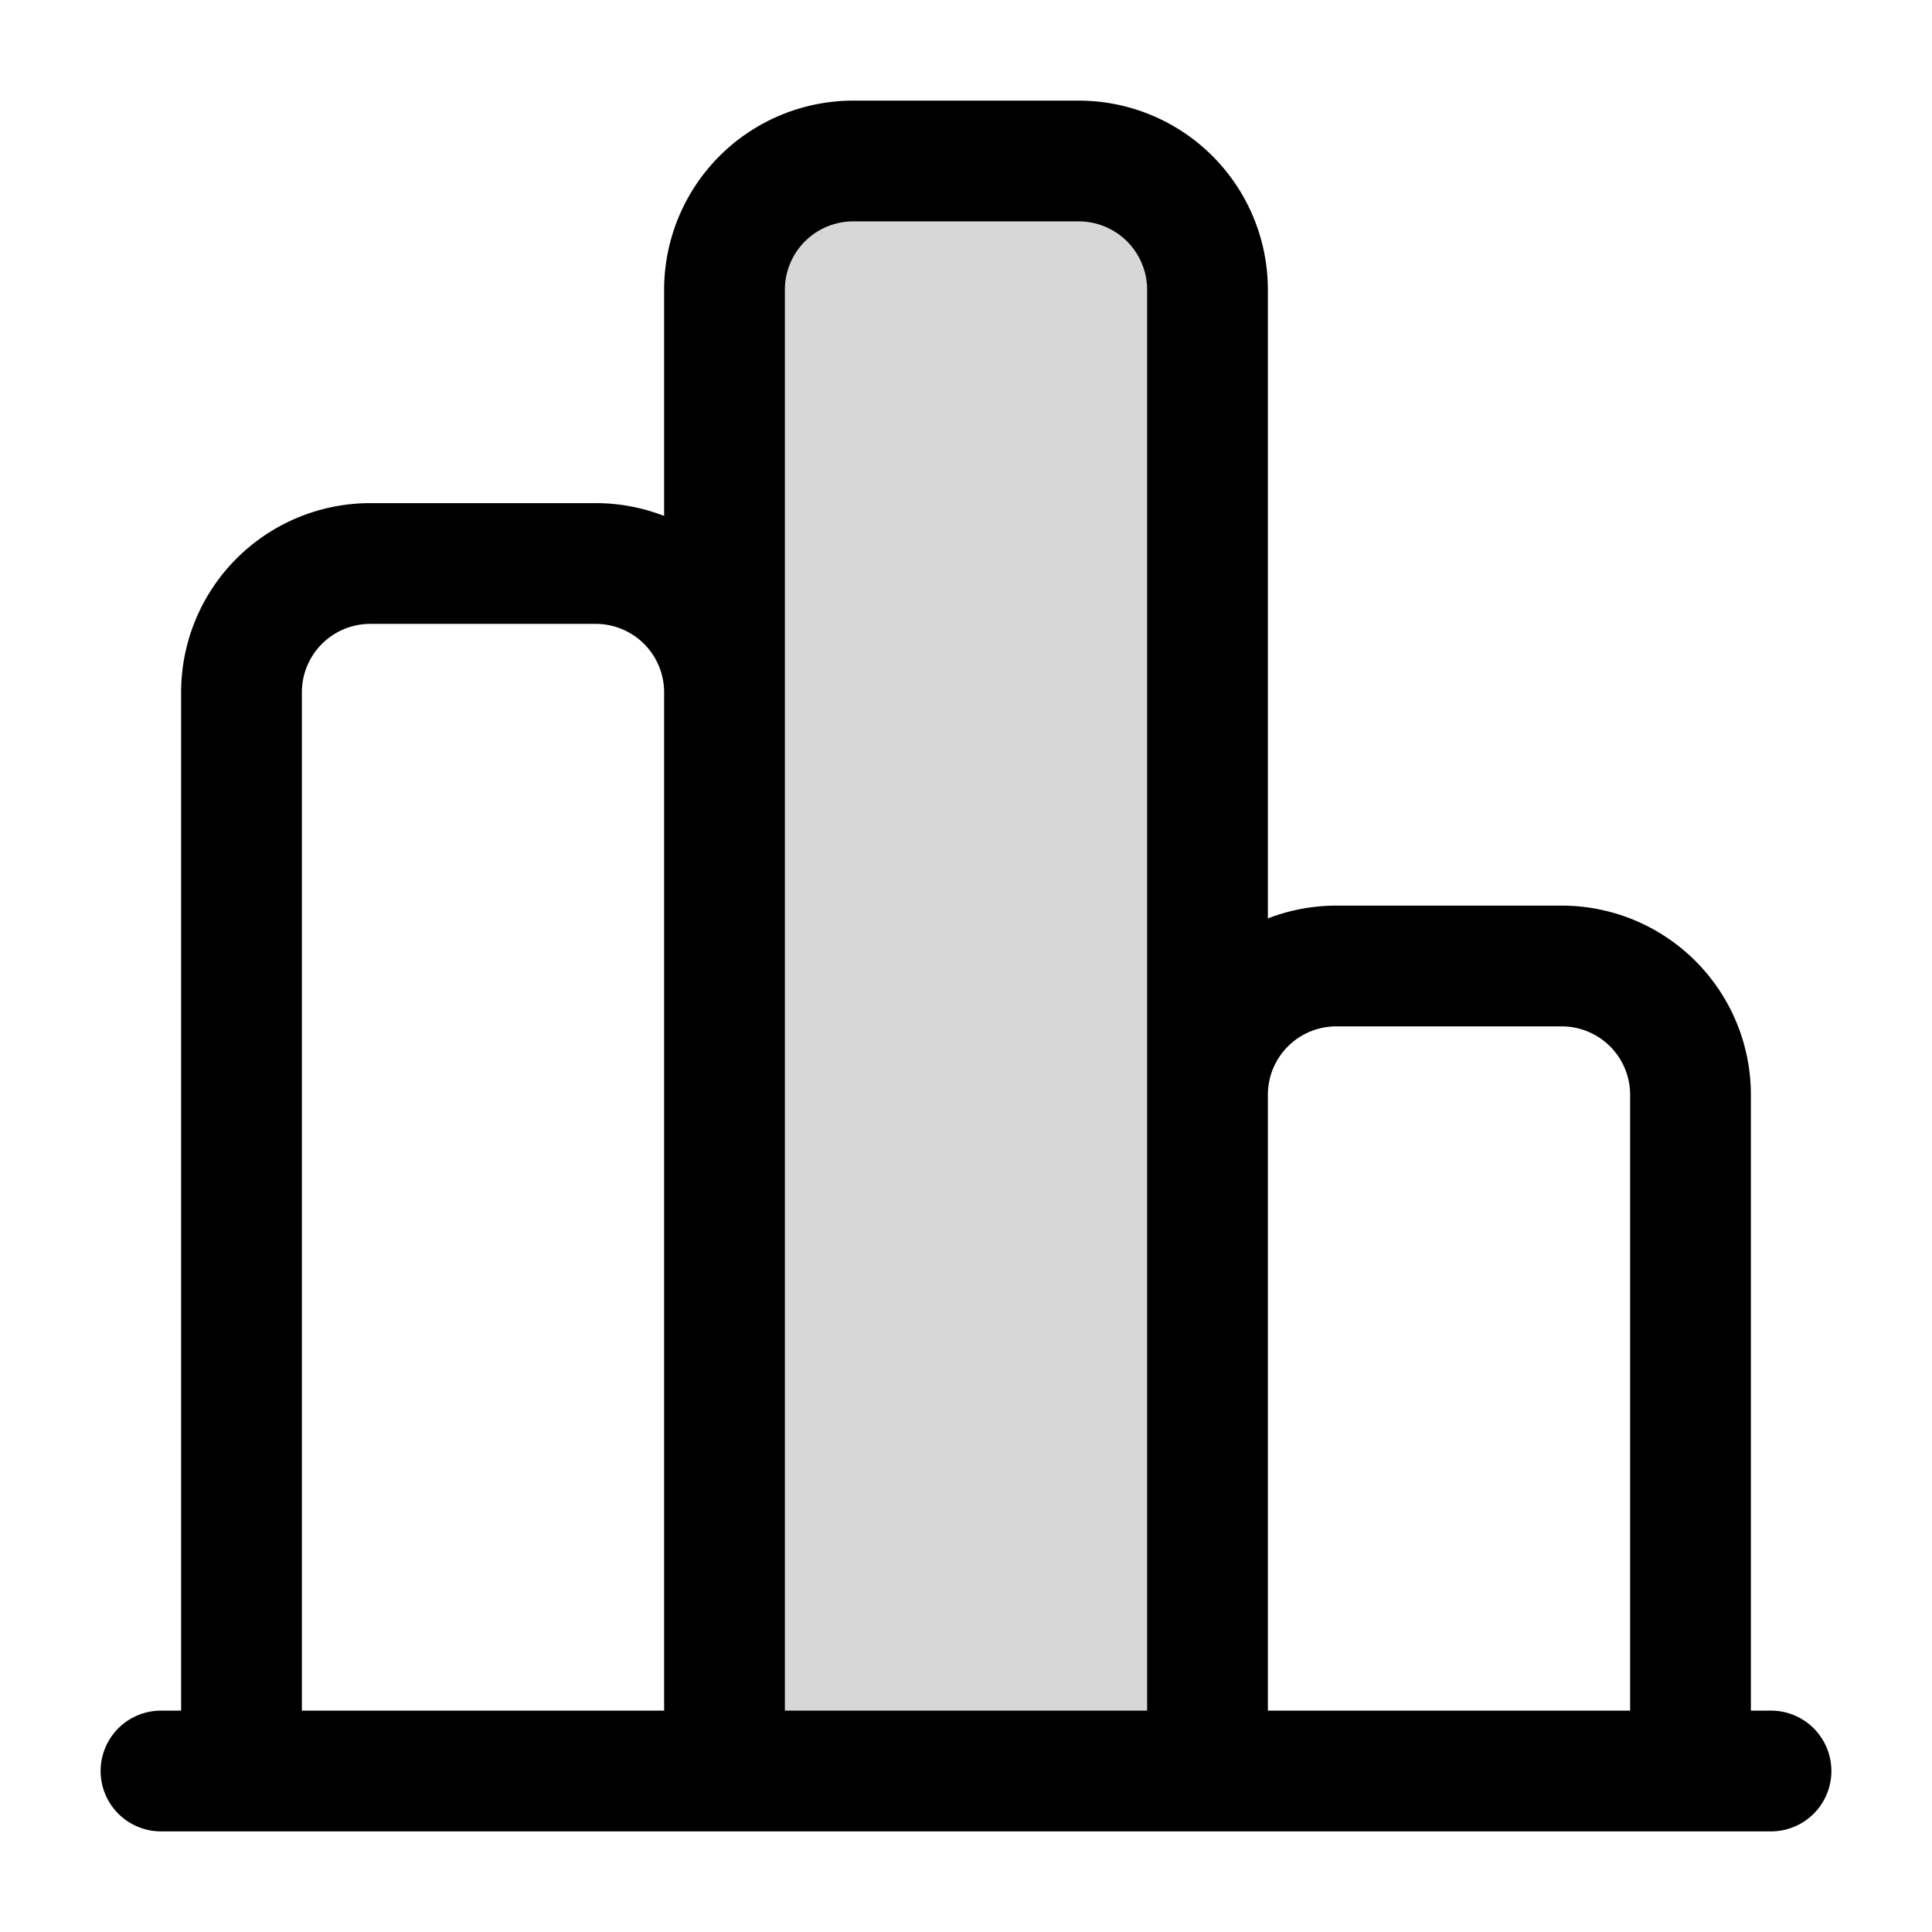
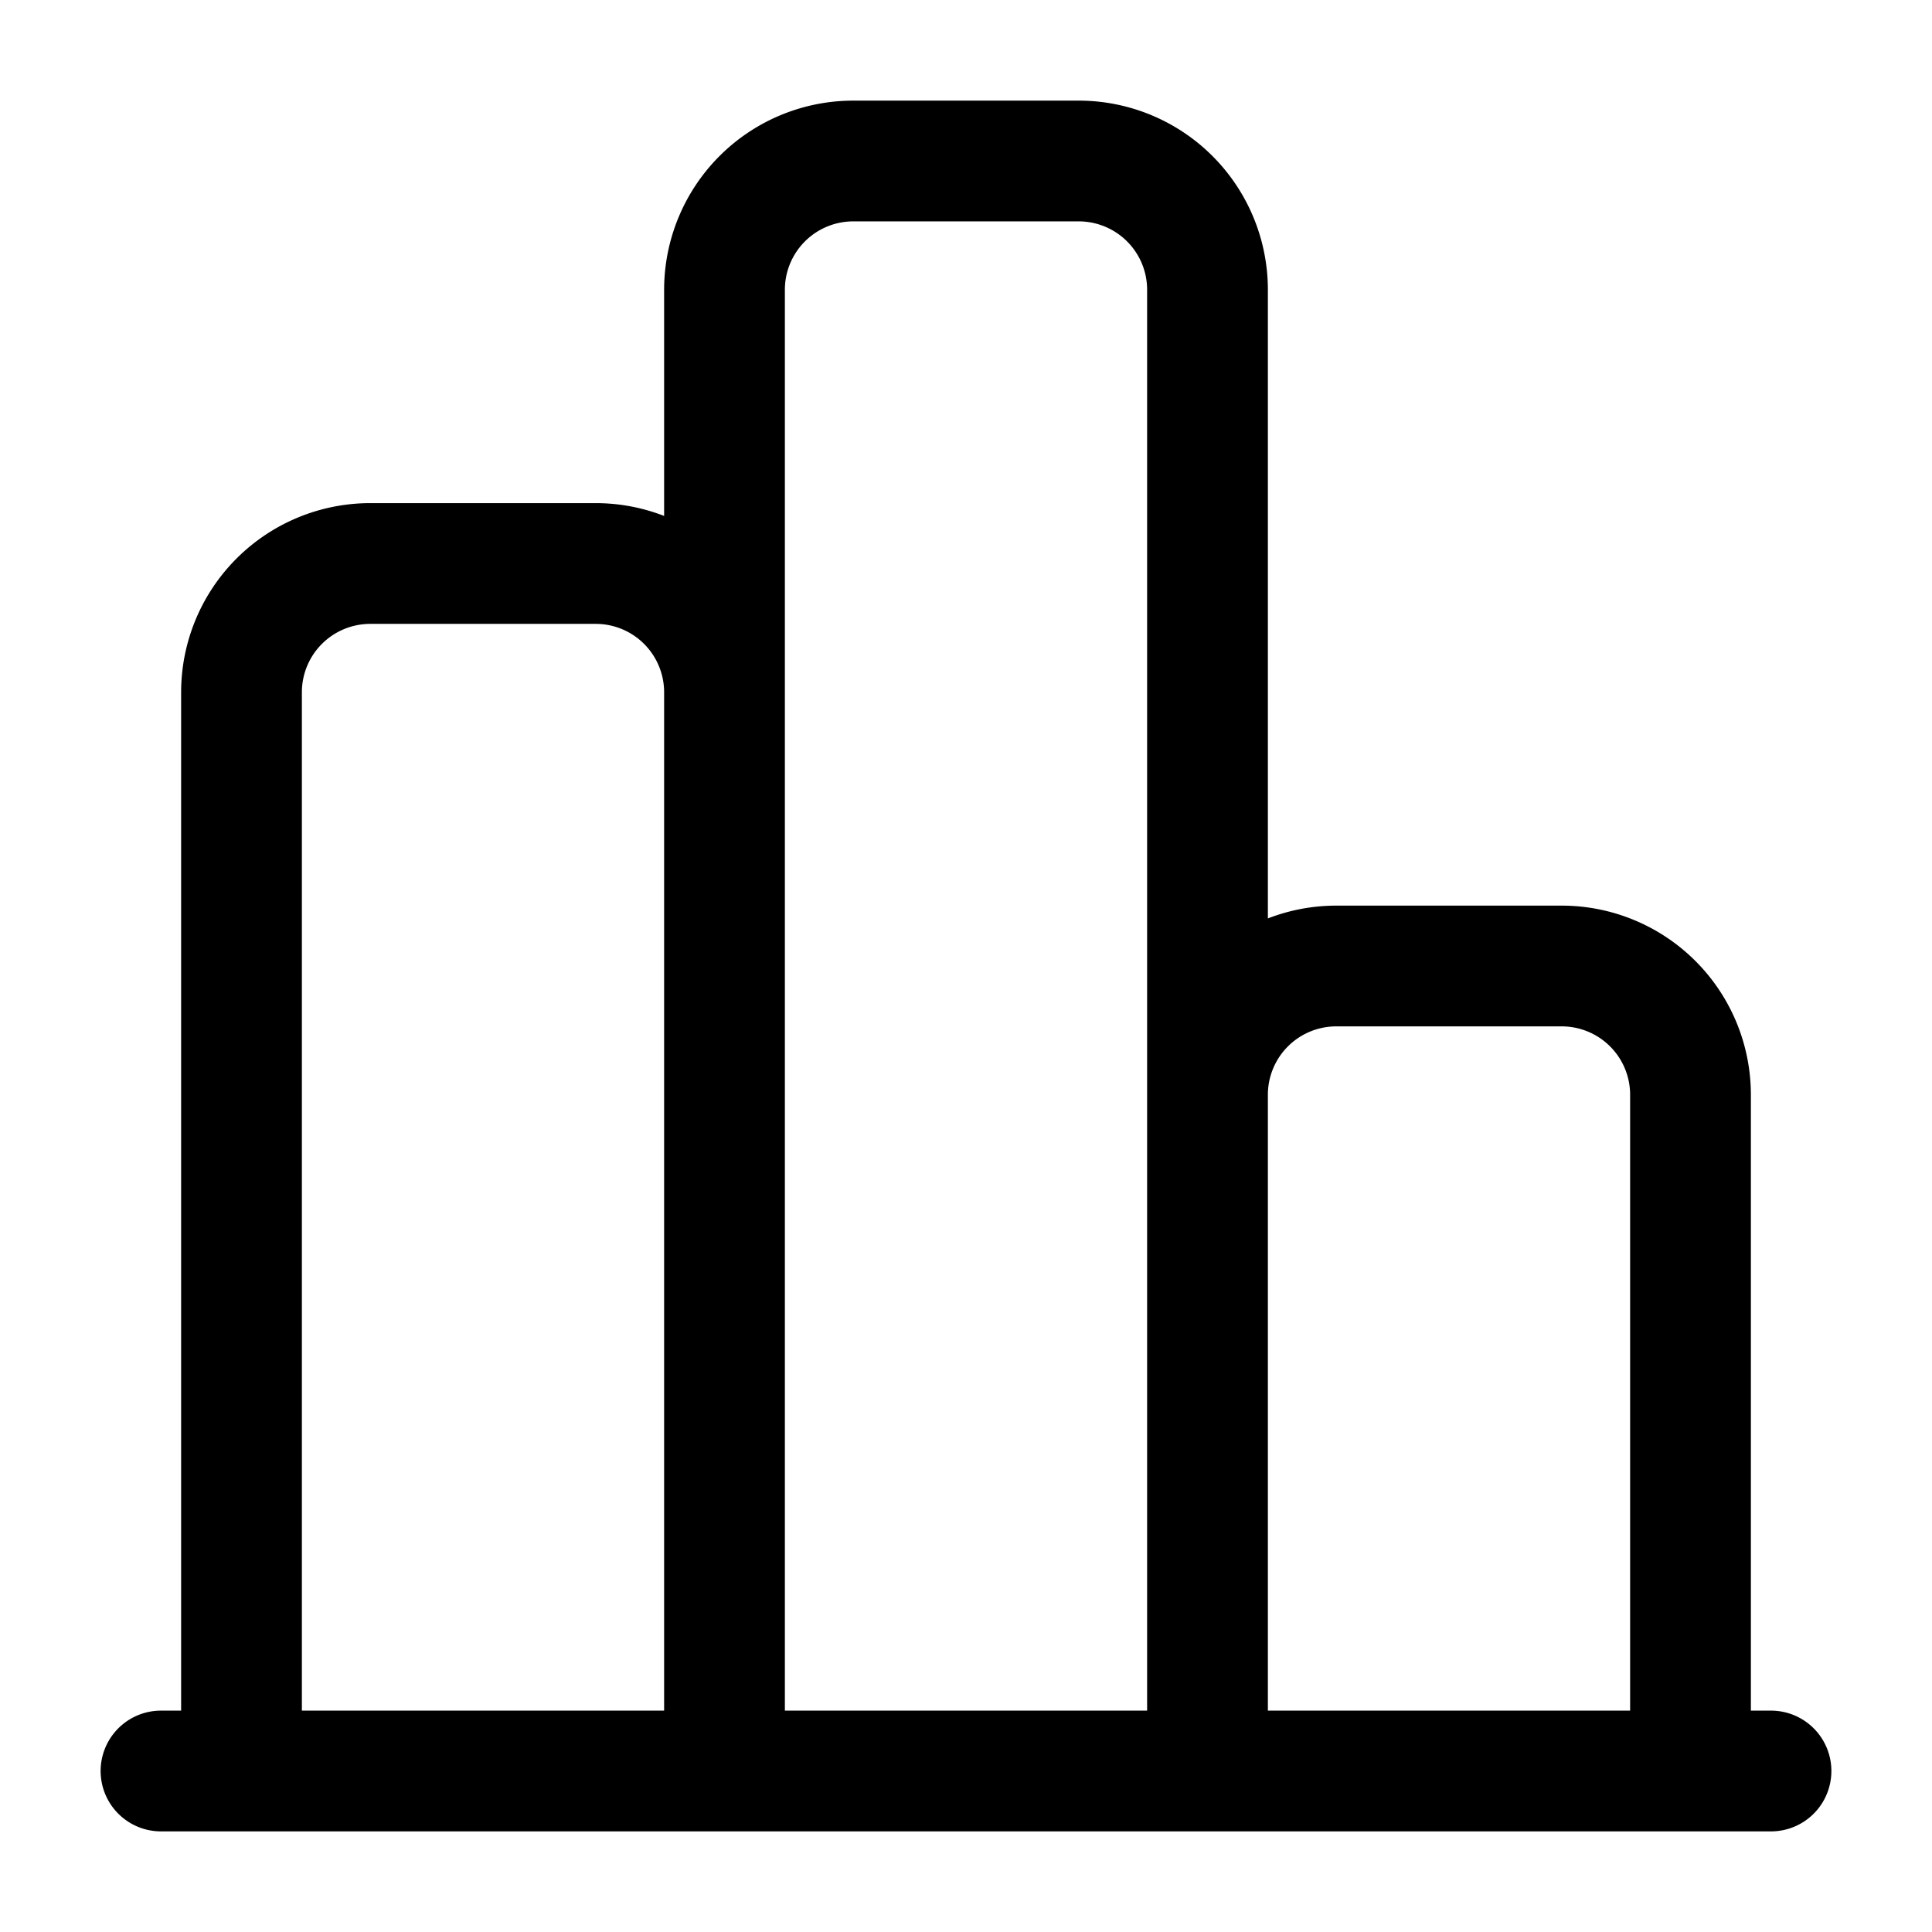
<svg xmlns="http://www.w3.org/2000/svg" width="24" height="24" fill="none" viewBox="0 0 24 24">
-   <path fill="#000" fill-opacity=".16" d="M13.4 2h-2.8A1.6 1.6 0 0 0 9 3.6V22h6V3.6A1.6 1.6 0 0 0 13.4 2" />
  <path stroke="#000" stroke-linecap="round" stroke-linejoin="round" stroke-miterlimit="10" stroke-width="1.5" d="M2 22h20M9 8.6A1.6 1.6 0 0 0 7.4 7H4.6A1.6 1.6 0 0 0 3 8.6V22m6 0V3.6A1.6 1.6 0 0 1 10.6 2h2.8A1.6 1.6 0 0 1 15 3.6V22m6 0v-8.4a1.6 1.6 0 0 0-1.6-1.6h-2.8a1.6 1.6 0 0 0-1.6 1.6" />
</svg>